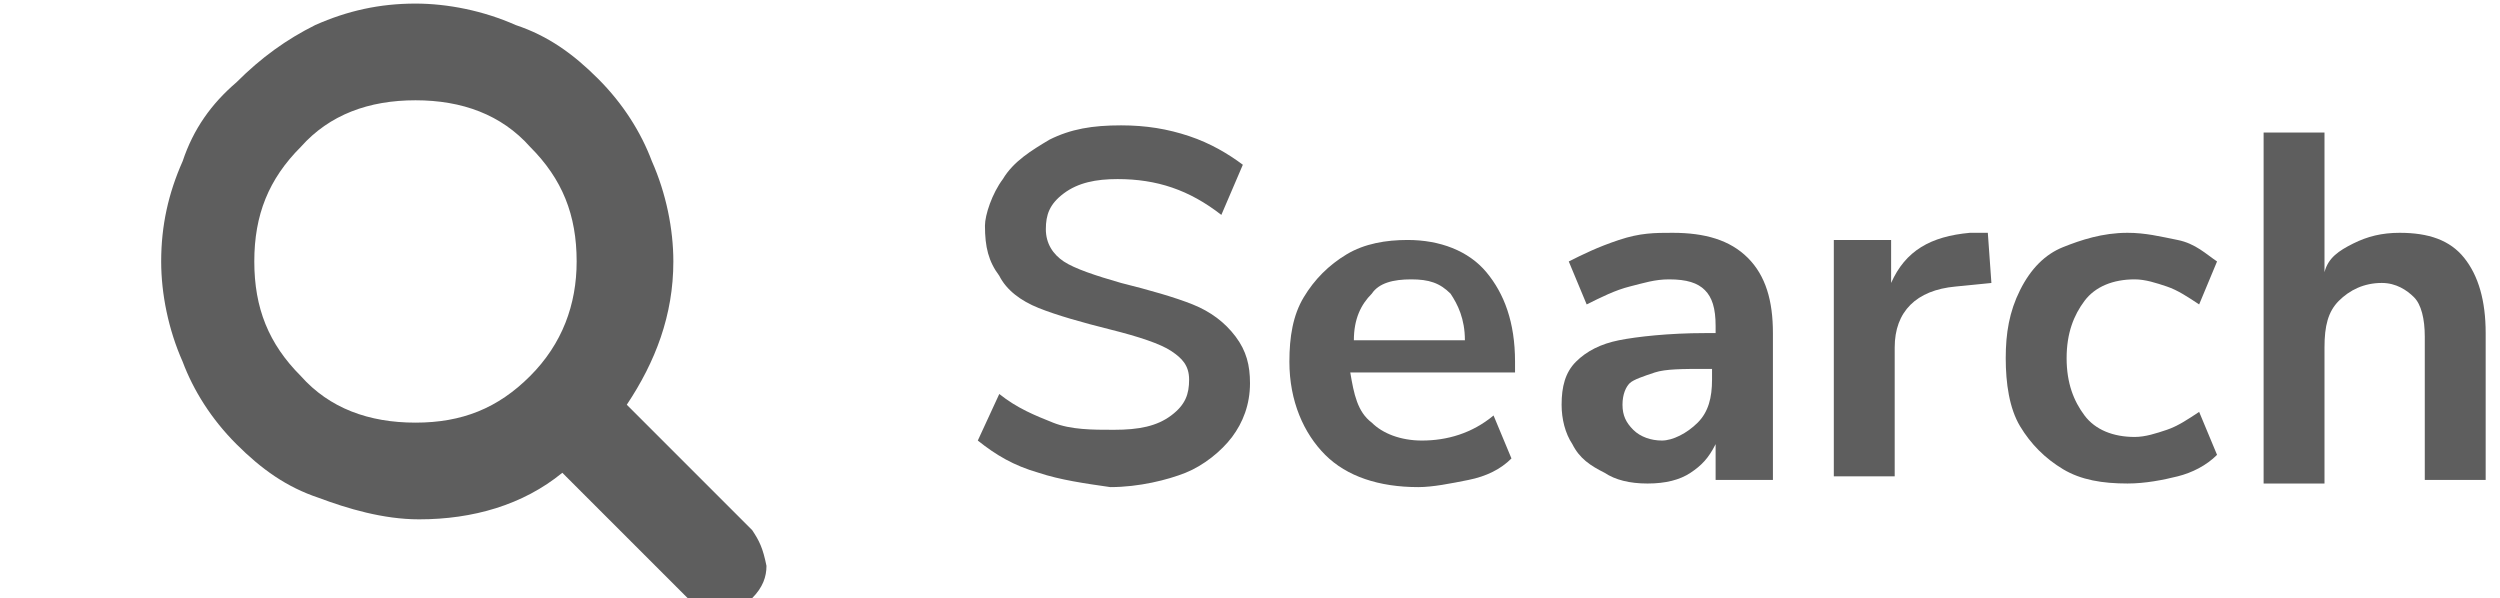
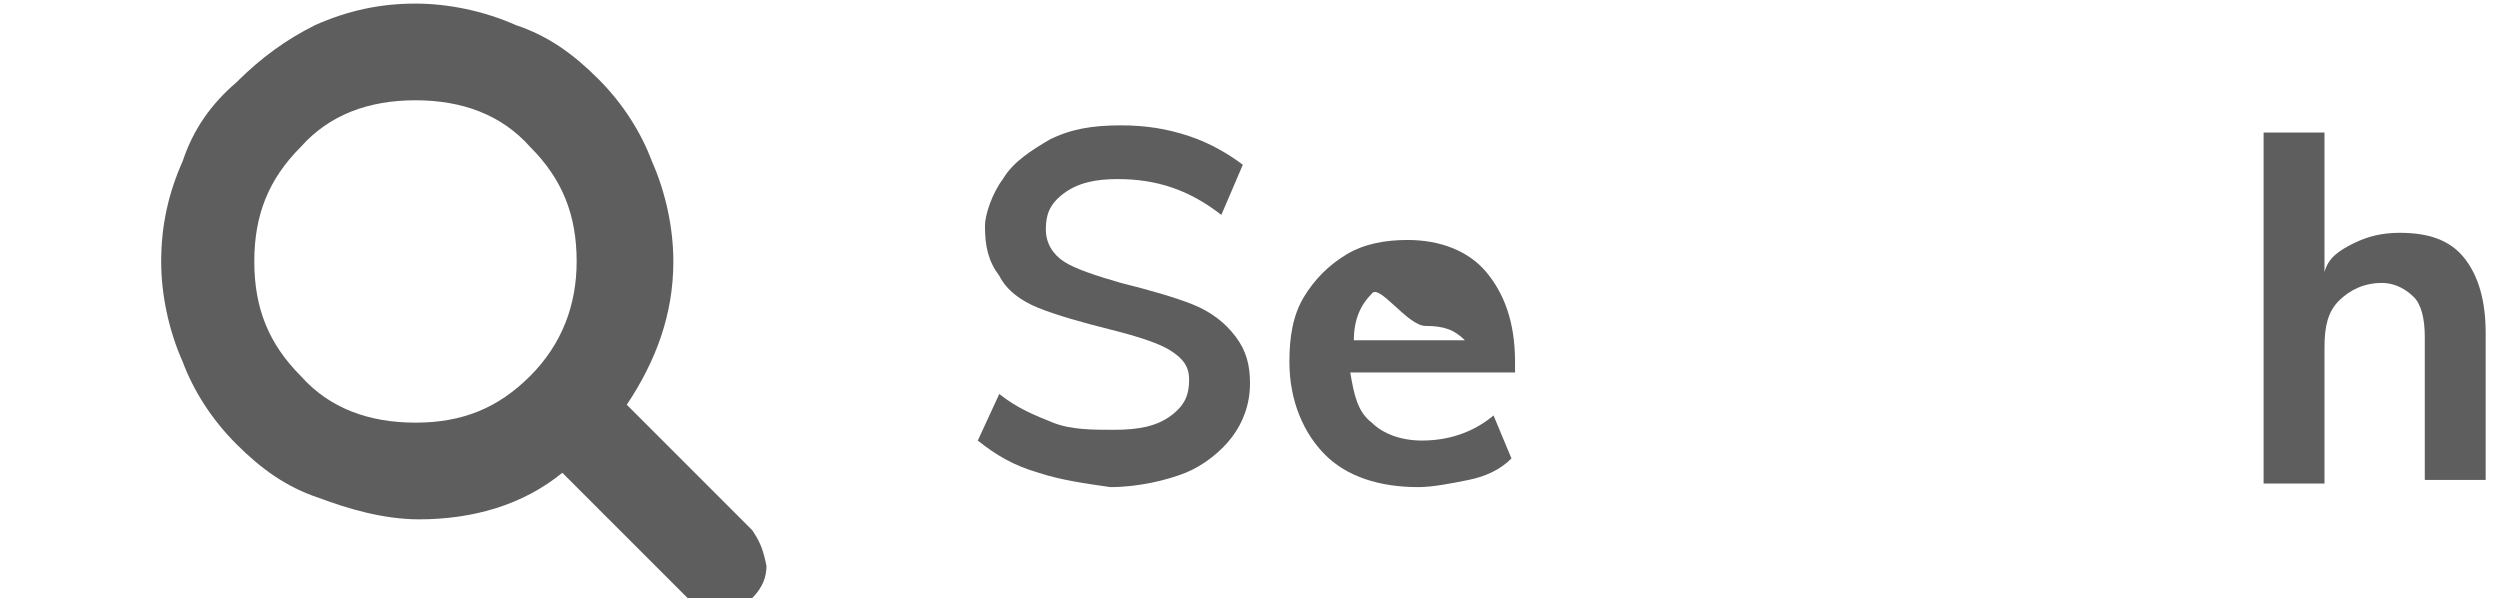
<svg xmlns="http://www.w3.org/2000/svg" version="1.1" id="Capa_1" x="0px" y="0px" viewBox="0 0 69.8 16.7" style="enable-background:new 0 0 69.8 16.7;" xml:space="preserve">
  <style type="text/css">
	.st0{fill:#5E5E5E;}
</style>
  <g>
    <path class="st0" d="M21,14.8l-3.5-3.5c0.8-1.2,1.3-2.5,1.3-4c0-0.9-0.2-1.9-0.6-2.8c-0.3-0.8-0.8-1.6-1.5-2.3S15.3,1,14.4,0.7   c-0.9-0.4-1.9-0.6-2.8-0.6c-1,0-1.9,0.2-2.8,0.6C8,1.1,7.3,1.6,6.6,2.3C5.9,2.9,5.4,3.6,5.1,4.5C4.7,5.4,4.5,6.3,4.5,7.3   c0,0.9,0.2,1.9,0.6,2.8c0.3,0.8,0.8,1.6,1.5,2.3s1.4,1.2,2.3,1.5c0.8,0.3,1.8,0.6,2.8,0.6c1.5,0,2.9-0.4,4-1.3l3.5,3.5   c0.3,0.3,0.5,0.4,0.9,0.4c0.3,0,0.7-0.2,0.9-0.4c0.3-0.3,0.4-0.6,0.4-0.9C21.3,15.3,21.2,15.1,21,14.8z M14.8,10.5   c-0.9,0.9-1.9,1.3-3.2,1.3s-2.4-0.4-3.2-1.3C7.5,9.6,7.1,8.6,7.1,7.3S7.5,5,8.4,4.1c0.8-0.9,1.9-1.3,3.2-1.3s2.4,0.4,3.2,1.3   C15.7,5,16.1,6,16.1,7.3C16.1,8.5,15.7,9.6,14.8,10.5z" />
  </g>
  <g>
    <path class="st0" d="M29,13.2c-0.7-0.2-1.2-0.5-1.7-0.9l0.6-1.3c0.5,0.4,1,0.6,1.5,0.8s1.1,0.2,1.7,0.2c0.7,0,1.2-0.1,1.6-0.4   s0.5-0.6,0.5-1S33,10,32.7,9.8S31.8,9.4,31,9.2c-0.8-0.2-1.5-0.4-2-0.6s-0.9-0.5-1.1-0.9c-0.3-0.4-0.4-0.8-0.4-1.4   C27.5,6,27.7,5.4,28,5c0.3-0.5,0.8-0.8,1.3-1.1c0.6-0.3,1.2-0.4,2-0.4c0.7,0,1.3,0.1,1.9,0.3c0.6,0.2,1.1,0.5,1.5,0.8L34.1,6   c-0.9-0.7-1.8-1-2.9-1c-0.6,0-1.1,0.1-1.5,0.4s-0.5,0.6-0.5,1s0.2,0.7,0.5,0.9c0.3,0.2,0.9,0.4,1.6,0.6c0.8,0.2,1.5,0.4,2,0.6   s0.9,0.5,1.2,0.9s0.4,0.8,0.4,1.3c0,0.6-0.2,1.1-0.5,1.5s-0.8,0.8-1.3,1s-1.3,0.4-2.1,0.4C30.3,13.5,29.6,13.4,29,13.2z" />
-     <path class="st0" d="M42.3,10.4h-4.6c0.1,0.6,0.2,1.1,0.6,1.4c0.3,0.3,0.8,0.5,1.4,0.5c0.7,0,1.4-0.2,2-0.7l0.5,1.2   c-0.3,0.3-0.7,0.5-1.2,0.6s-1,0.2-1.4,0.2c-1.1,0-2-0.3-2.6-0.9c-0.6-0.6-1-1.5-1-2.6c0-0.7,0.1-1.3,0.4-1.8   c0.3-0.5,0.7-0.9,1.2-1.2c0.5-0.3,1.1-0.4,1.7-0.4c0.9,0,1.7,0.3,2.2,0.9s0.8,1.4,0.8,2.5C42.3,10.1,42.3,10.4,42.3,10.4z    M38.3,8.2c-0.3,0.3-0.5,0.7-0.5,1.3h3.1c0-0.6-0.2-1-0.4-1.3c-0.3-0.3-0.6-0.4-1.1-0.4S38.5,7.9,38.3,8.2z" />
-     <path class="st0" d="M48.8,7.2c0.5,0.5,0.7,1.2,0.7,2.1v4.1h-1.6v-1c-0.2,0.4-0.4,0.6-0.7,0.8s-0.7,0.3-1.2,0.3s-0.9-0.1-1.2-0.3   c-0.4-0.2-0.7-0.4-0.9-0.8c-0.2-0.3-0.3-0.7-0.3-1.1c0-0.5,0.1-0.9,0.4-1.2s0.7-0.5,1.2-0.6s1.4-0.2,2.4-0.2h0.3V9.1   c0-0.5-0.1-0.8-0.3-1s-0.5-0.3-1-0.3c-0.4,0-0.7,0.1-1.1,0.2c-0.4,0.1-0.8,0.3-1.2,0.5l-0.5-1.2c0.4-0.2,0.8-0.4,1.4-0.6   s1-0.2,1.5-0.2C47.6,6.5,48.3,6.7,48.8,7.2z M47.4,11.8c0.3-0.3,0.4-0.7,0.4-1.2v-0.3h-0.2c-0.6,0-1.1,0-1.4,0.1   c-0.3,0.1-0.6,0.2-0.7,0.3c-0.1,0.1-0.2,0.3-0.2,0.6s0.1,0.5,0.3,0.7s0.5,0.3,0.8,0.3C46.7,12.3,47.1,12.1,47.4,11.8z" />
-     <path class="st0" d="M55.6,7.9l-1,0.1c-1.1,0.1-1.7,0.7-1.7,1.7v3.6h-1.7V6.7h1.6v1.2C53.2,7,53.9,6.6,55,6.5h0.5L55.6,7.9z" />
-     <path class="st0" d="M57.6,13.1c-0.5-0.3-0.9-0.7-1.2-1.2C56.1,11.4,56,10.7,56,10s0.1-1.3,0.4-1.9s0.7-1,1.2-1.2s1.1-0.4,1.8-0.4   c0.5,0,0.9,0.1,1.4,0.2s0.8,0.4,1.1,0.6l-0.5,1.2c-0.3-0.2-0.6-0.4-0.9-0.5c-0.3-0.1-0.6-0.2-0.9-0.2c-0.6,0-1.1,0.2-1.4,0.6   s-0.5,0.9-0.5,1.6c0,0.7,0.2,1.2,0.5,1.6c0.3,0.4,0.8,0.6,1.4,0.6c0.3,0,0.6-0.1,0.9-0.2s0.6-0.3,0.9-0.5l0.5,1.2   c-0.3,0.3-0.7,0.5-1.1,0.6s-0.9,0.2-1.4,0.2C58.7,13.5,58.1,13.4,57.6,13.1z" />
+     <path class="st0" d="M42.3,10.4h-4.6c0.1,0.6,0.2,1.1,0.6,1.4c0.3,0.3,0.8,0.5,1.4,0.5c0.7,0,1.4-0.2,2-0.7l0.5,1.2   c-0.3,0.3-0.7,0.5-1.2,0.6s-1,0.2-1.4,0.2c-1.1,0-2-0.3-2.6-0.9c-0.6-0.6-1-1.5-1-2.6c0-0.7,0.1-1.3,0.4-1.8   c0.3-0.5,0.7-0.9,1.2-1.2c0.5-0.3,1.1-0.4,1.7-0.4c0.9,0,1.7,0.3,2.2,0.9s0.8,1.4,0.8,2.5C42.3,10.1,42.3,10.4,42.3,10.4z    M38.3,8.2c-0.3,0.3-0.5,0.7-0.5,1.3h3.1c-0.3-0.3-0.6-0.4-1.1-0.4S38.5,7.9,38.3,8.2z" />
    <path class="st0" d="M68.8,7.2c0.4,0.5,0.6,1.2,0.6,2.1v4.1h-1.7v-4c0-0.5-0.1-0.9-0.3-1.1c-0.2-0.2-0.5-0.4-0.9-0.4   c-0.5,0-0.9,0.2-1.2,0.5c-0.3,0.3-0.4,0.7-0.4,1.3v3.8h-1.7V3.7h1.7v3.9C65,7.2,65.3,7,65.7,6.8c0.4-0.2,0.8-0.3,1.3-0.3   C67.8,6.5,68.4,6.7,68.8,7.2z" />
  </g>
</svg>